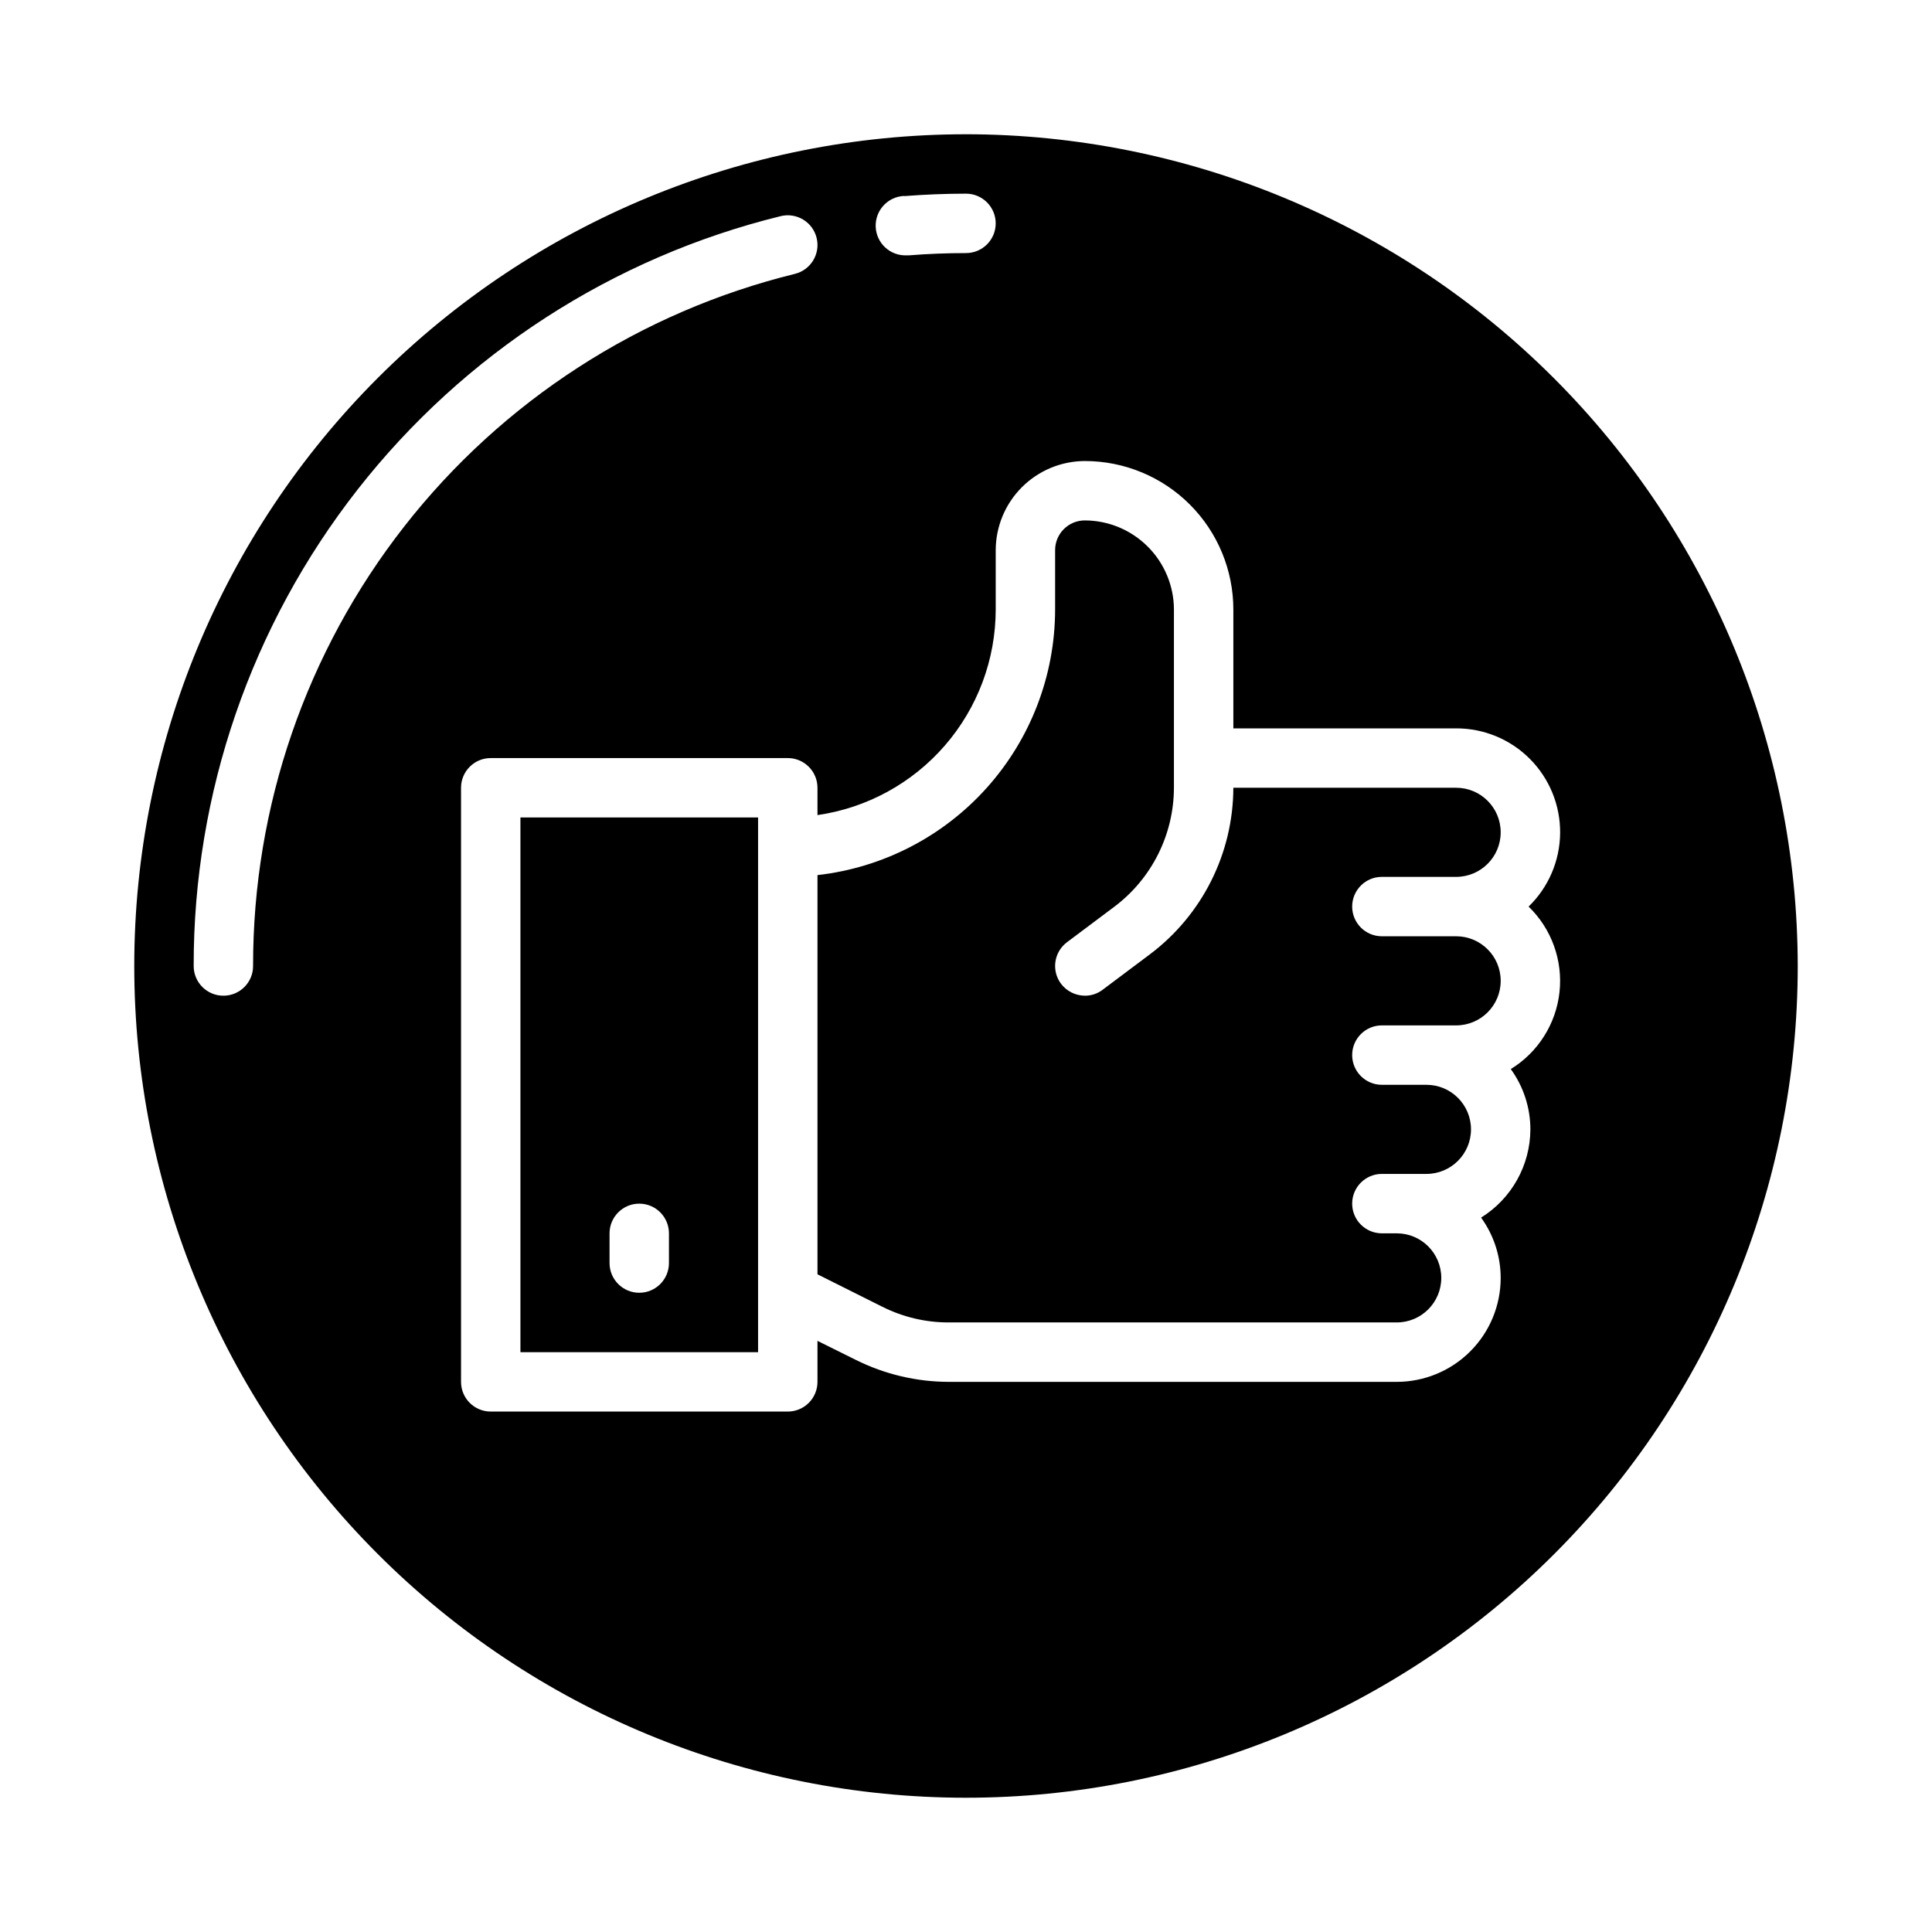
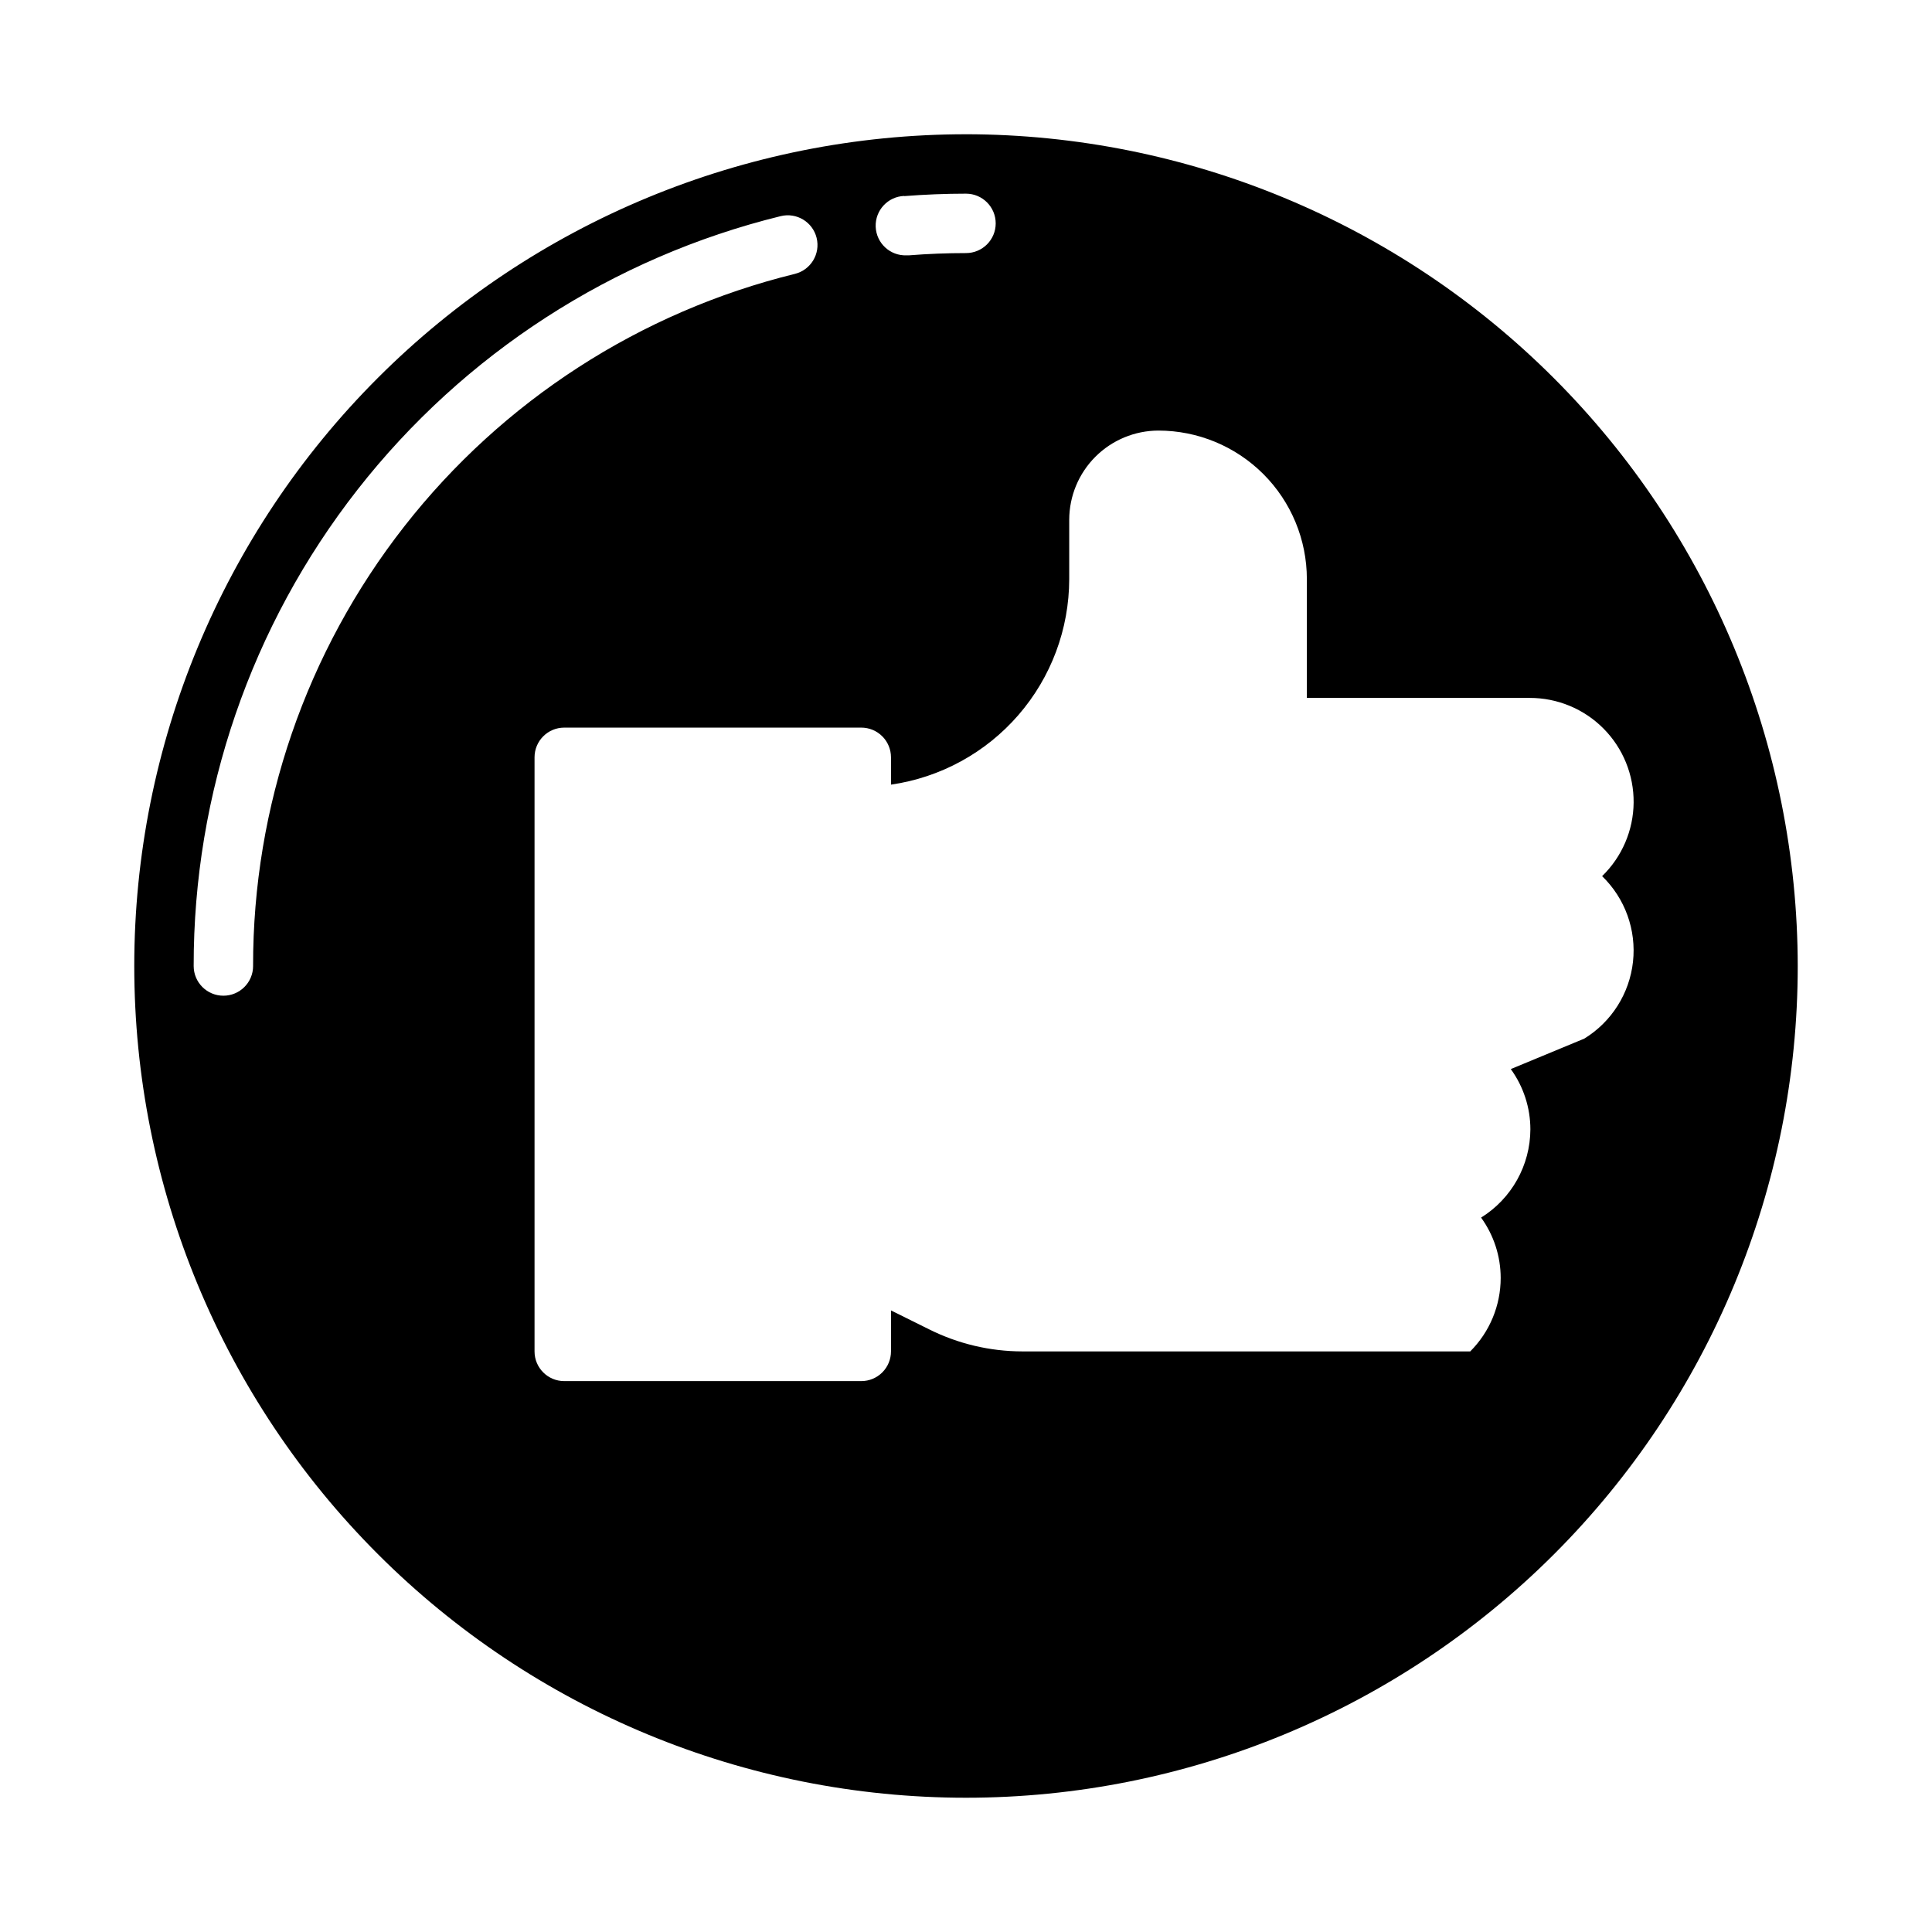
<svg xmlns="http://www.w3.org/2000/svg" fill="#000000" width="800px" height="800px" version="1.1" viewBox="144 144 512 512">
  <g>
-     <path d="m281.92 502.34h62.977v-141.7h-62.977zm23.617-31.488c0-4.348 3.523-7.871 7.871-7.871s7.871 3.523 7.871 7.871v7.871c0 4.348-3.523 7.871-7.871 7.871s-7.871-3.523-7.871-7.871z" />
-     <path d="m510.21 376.38h19.68c6.523 0 11.809-5.285 11.809-11.809 0-6.519-5.285-11.809-11.809-11.809h-59.039c-0.047 17.336-8.203 33.648-22.043 44.086l-12.594 9.445c-1.352 1.039-3.016 1.594-4.723 1.574-2.477-0.016-4.801-1.18-6.301-3.148-2.606-3.481-1.902-8.414 1.574-11.023l12.598-9.445c9.887-7.453 15.711-19.105 15.742-31.488v-47.23c-0.016-6.258-2.512-12.254-6.938-16.68-4.426-4.426-10.418-6.918-16.676-6.938-4.348 0-7.875 3.523-7.875 7.871v15.746c-0.02 17.418-6.453 34.215-18.066 47.195s-27.602 21.23-44.91 23.18v105.8l17.16 8.582 0.004-0.004c5.469 2.758 11.508 4.188 17.633 4.172h118.71c6.519 0 11.805-5.285 11.805-11.805 0-6.523-5.285-11.809-11.805-11.809h-3.938c-4.348 0-7.871-3.523-7.871-7.871 0-4.348 3.523-7.875 7.871-7.875h11.809c6.519 0 11.809-5.285 11.809-11.809 0-6.519-5.289-11.805-11.809-11.805h-11.809c-4.348 0-7.871-3.527-7.871-7.875 0-4.348 3.523-7.871 7.871-7.871h19.68c6.523 0 11.809-5.285 11.809-11.809 0-6.519-5.285-11.809-11.809-11.809h-19.68c-4.348 0-7.871-3.523-7.871-7.871s3.523-7.871 7.871-7.871z" />
-     <path d="m400 179.58c-58.461 0-114.52 23.223-155.86 64.559s-64.559 97.398-64.559 155.86c0 58.457 23.223 114.52 64.559 155.86 41.336 41.336 97.398 64.559 155.86 64.559 58.457 0 114.52-23.223 155.86-64.559 41.336-41.336 64.559-97.398 64.559-155.86-0.066-58.438-23.309-114.46-64.633-155.79-41.32-41.324-97.344-64.566-155.78-64.633zm-16.367 16.391c5.422-0.426 10.934-0.648 16.367-0.648 4.348 0 7.871 3.527 7.871 7.875 0 4.348-3.523 7.871-7.871 7.871-5.023 0-10.109 0.195-15.121 0.598h-0.633c-4.348 0.168-8.008-3.219-8.18-7.566-0.168-4.348 3.219-8.008 7.566-8.176zm-172.56 204.03c0 4.348-3.523 7.871-7.871 7.871-4.348 0-7.875-3.523-7.875-7.871-0.066-45.758 15.223-90.215 43.43-126.25 28.203-36.031 67.688-61.551 112.12-72.469 4.223-1.043 8.492 1.535 9.535 5.758 1.043 4.223-1.535 8.492-5.758 9.539-41.016 10.078-77.457 33.637-103.49 66.891-26.035 33.258-40.152 74.289-40.094 116.53zm333.3 27.316v-0.004c3.371 4.648 5.188 10.242 5.195 15.98-0.039 9.523-4.977 18.359-13.066 23.383 3.367 4.648 5.188 10.238 5.195 15.98 0 7.305-2.902 14.312-8.07 19.48s-12.176 8.07-19.48 8.07h-118.71c-8.555-0.012-16.988-2.008-24.641-5.824l-10.156-5.039v10.863c0 2.086-0.828 4.09-2.305 5.566-1.477 1.477-3.477 2.305-5.566 2.305h-78.719c-4.348 0-7.871-3.523-7.871-7.871v-157.44c0-4.348 3.523-7.871 7.871-7.871h78.719c2.09 0 4.09 0.828 5.566 2.305 1.477 1.477 2.305 3.481 2.305 5.566v7.242c13.105-1.891 25.09-8.438 33.762-18.441 8.676-10 13.457-22.793 13.473-36.031v-15.746c0.02-6.258 2.512-12.254 6.938-16.676 4.426-4.426 10.422-6.922 16.68-6.938 10.438 0 20.449 4.144 27.832 11.527 7.379 7.379 11.527 17.391 11.527 27.832v31.488h59.039c7.348-0.016 14.398 2.906 19.574 8.121 5.176 5.215 8.051 12.285 7.984 19.633-0.07 7.348-3.078 14.359-8.352 19.477 6.086 5.894 9.105 14.266 8.184 22.688-0.926 8.418-5.688 15.941-12.906 20.371z" />
+     <path d="m400 179.58c-58.461 0-114.52 23.223-155.86 64.559s-64.559 97.398-64.559 155.86c0 58.457 23.223 114.52 64.559 155.86 41.336 41.336 97.398 64.559 155.86 64.559 58.457 0 114.52-23.223 155.86-64.559 41.336-41.336 64.559-97.398 64.559-155.86-0.066-58.438-23.309-114.46-64.633-155.79-41.32-41.324-97.344-64.566-155.78-64.633zm-16.367 16.391c5.422-0.426 10.934-0.648 16.367-0.648 4.348 0 7.871 3.527 7.871 7.875 0 4.348-3.523 7.871-7.871 7.871-5.023 0-10.109 0.195-15.121 0.598h-0.633c-4.348 0.168-8.008-3.219-8.18-7.566-0.168-4.348 3.219-8.008 7.566-8.176zm-172.56 204.03c0 4.348-3.523 7.871-7.871 7.871-4.348 0-7.875-3.523-7.875-7.871-0.066-45.758 15.223-90.215 43.43-126.25 28.203-36.031 67.688-61.551 112.12-72.469 4.223-1.043 8.492 1.535 9.535 5.758 1.043 4.223-1.535 8.492-5.758 9.539-41.016 10.078-77.457 33.637-103.49 66.891-26.035 33.258-40.152 74.289-40.094 116.53zm333.3 27.316v-0.004c3.371 4.648 5.188 10.242 5.195 15.98-0.039 9.523-4.977 18.359-13.066 23.383 3.367 4.648 5.188 10.238 5.195 15.98 0 7.305-2.902 14.312-8.07 19.48h-118.71c-8.555-0.012-16.988-2.008-24.641-5.824l-10.156-5.039v10.863c0 2.086-0.828 4.09-2.305 5.566-1.477 1.477-3.477 2.305-5.566 2.305h-78.719c-4.348 0-7.871-3.523-7.871-7.871v-157.44c0-4.348 3.523-7.871 7.871-7.871h78.719c2.09 0 4.09 0.828 5.566 2.305 1.477 1.477 2.305 3.481 2.305 5.566v7.242c13.105-1.891 25.09-8.438 33.762-18.441 8.676-10 13.457-22.793 13.473-36.031v-15.746c0.02-6.258 2.512-12.254 6.938-16.676 4.426-4.426 10.422-6.922 16.68-6.938 10.438 0 20.449 4.144 27.832 11.527 7.379 7.379 11.527 17.391 11.527 27.832v31.488h59.039c7.348-0.016 14.398 2.906 19.574 8.121 5.176 5.215 8.051 12.285 7.984 19.633-0.07 7.348-3.078 14.359-8.352 19.477 6.086 5.894 9.105 14.266 8.184 22.688-0.926 8.418-5.688 15.941-12.906 20.371z" />
  </g>
</svg>